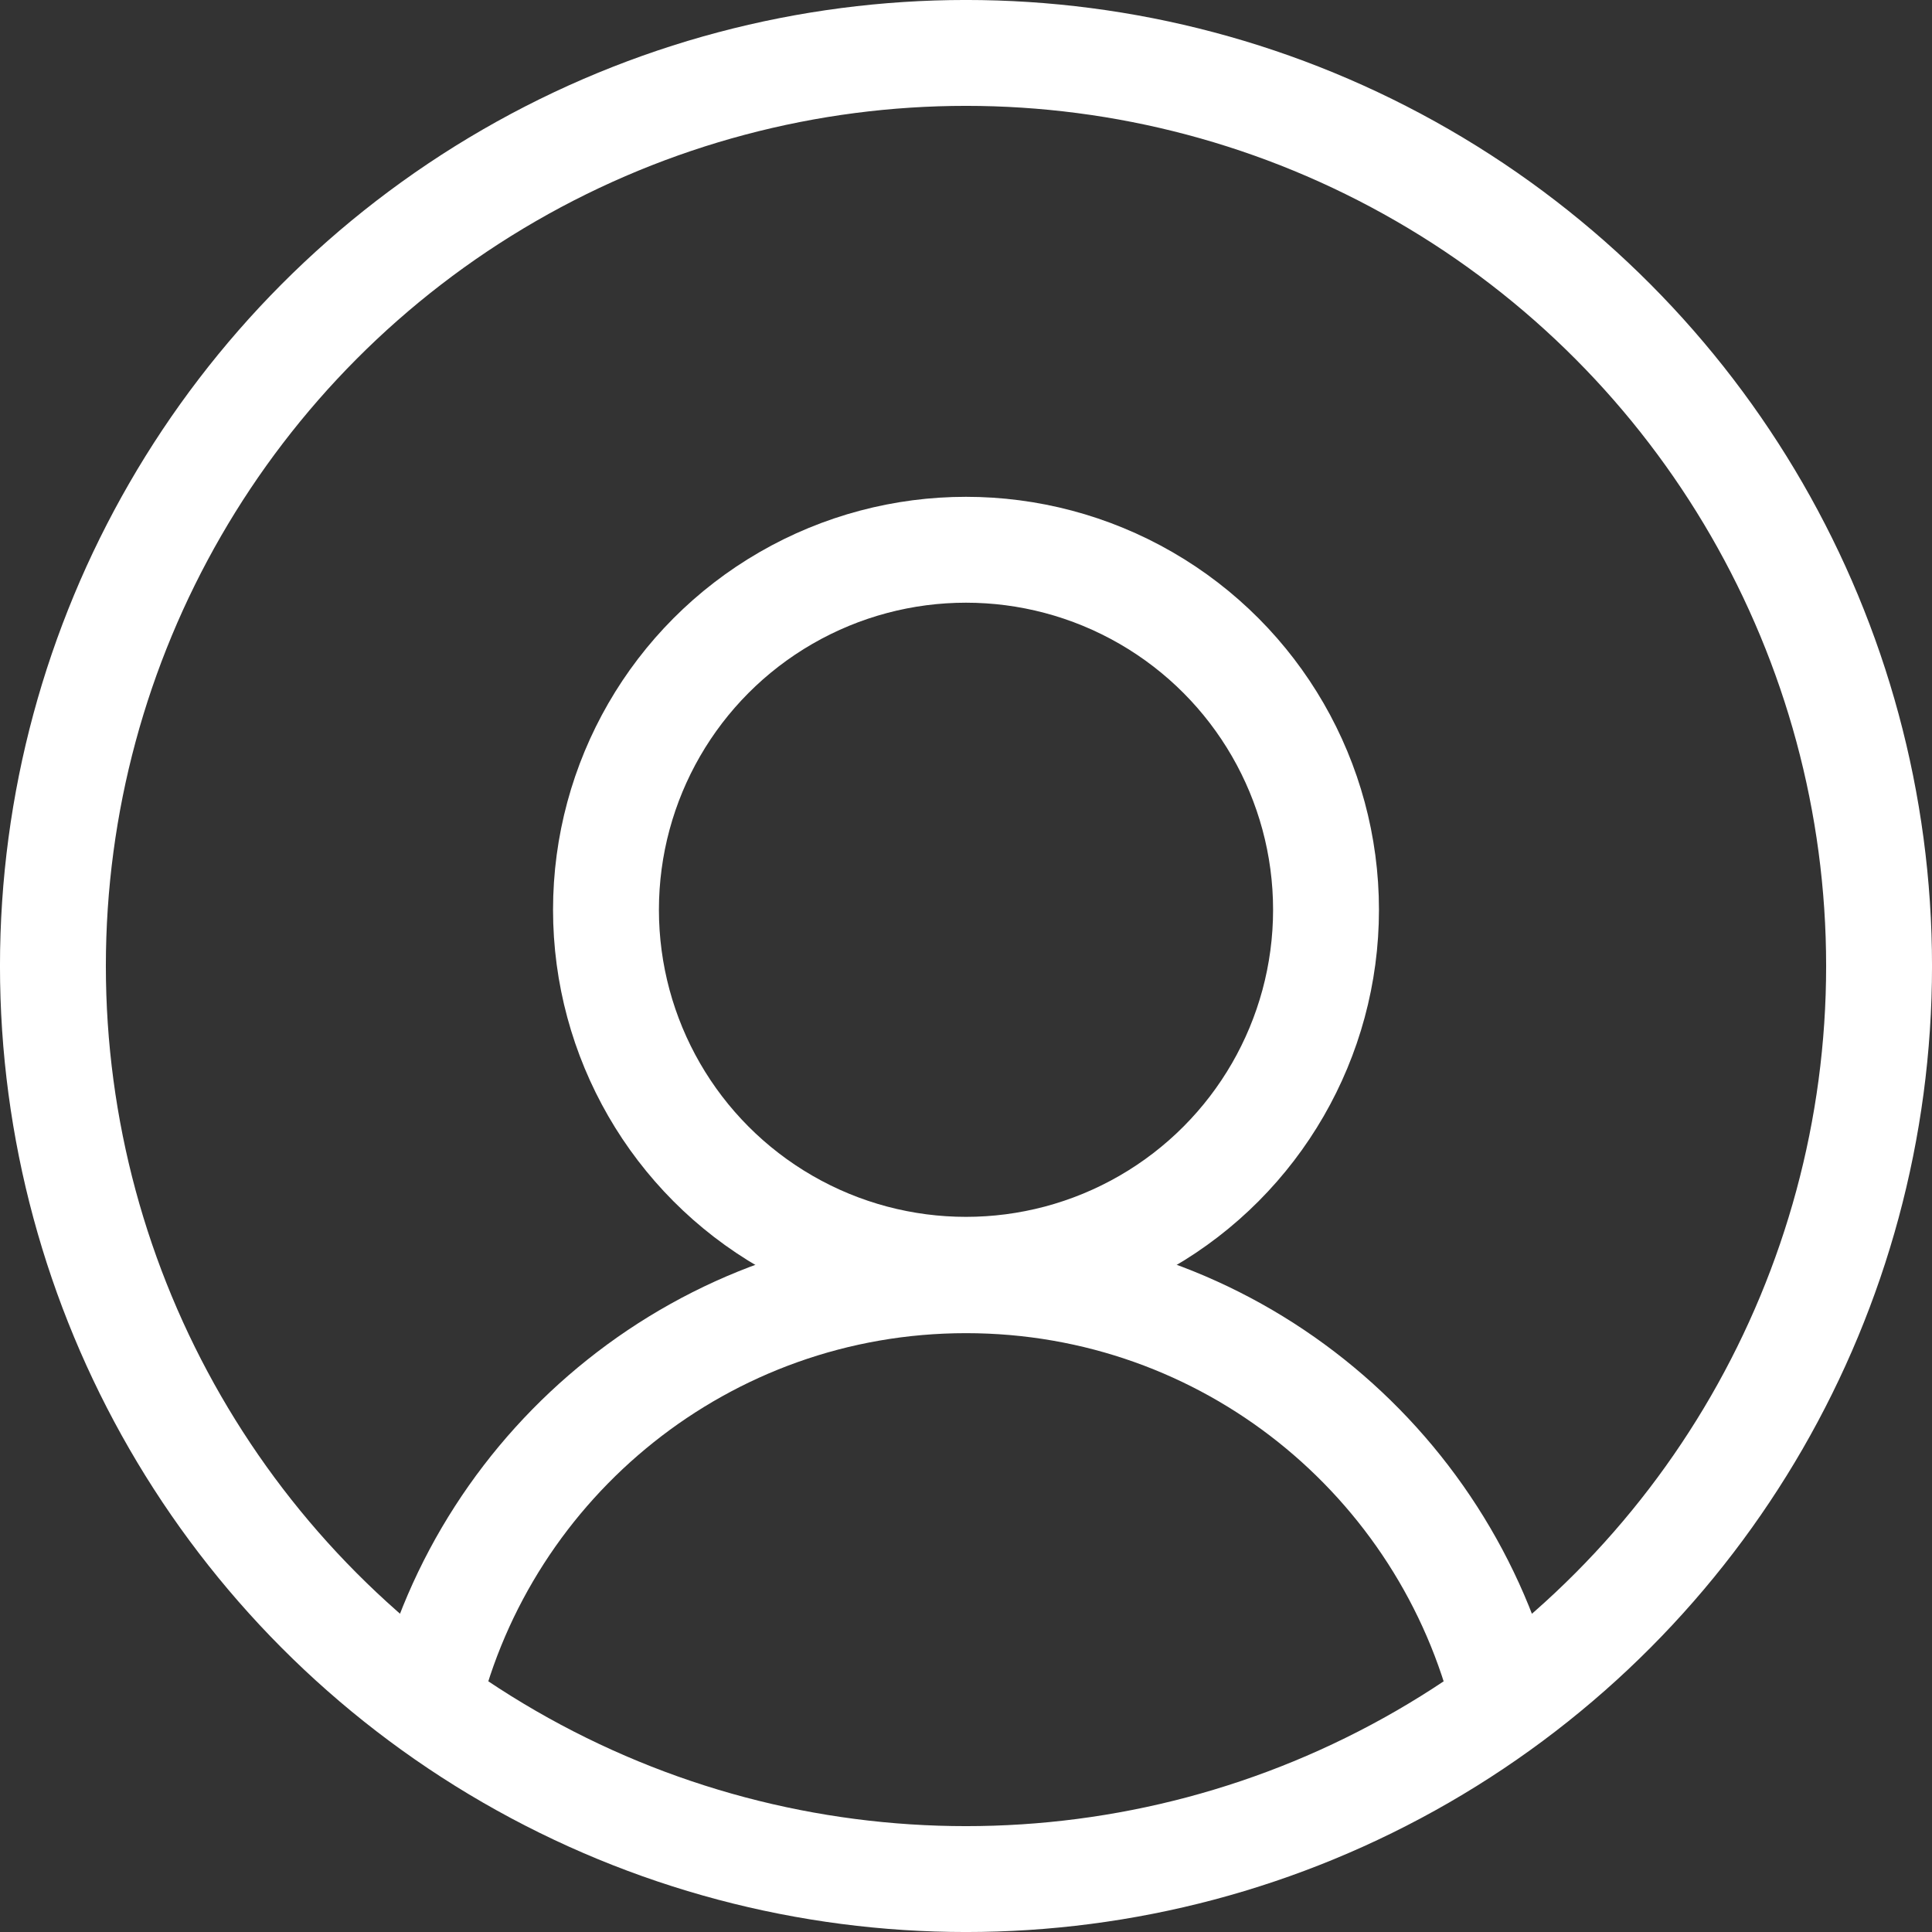
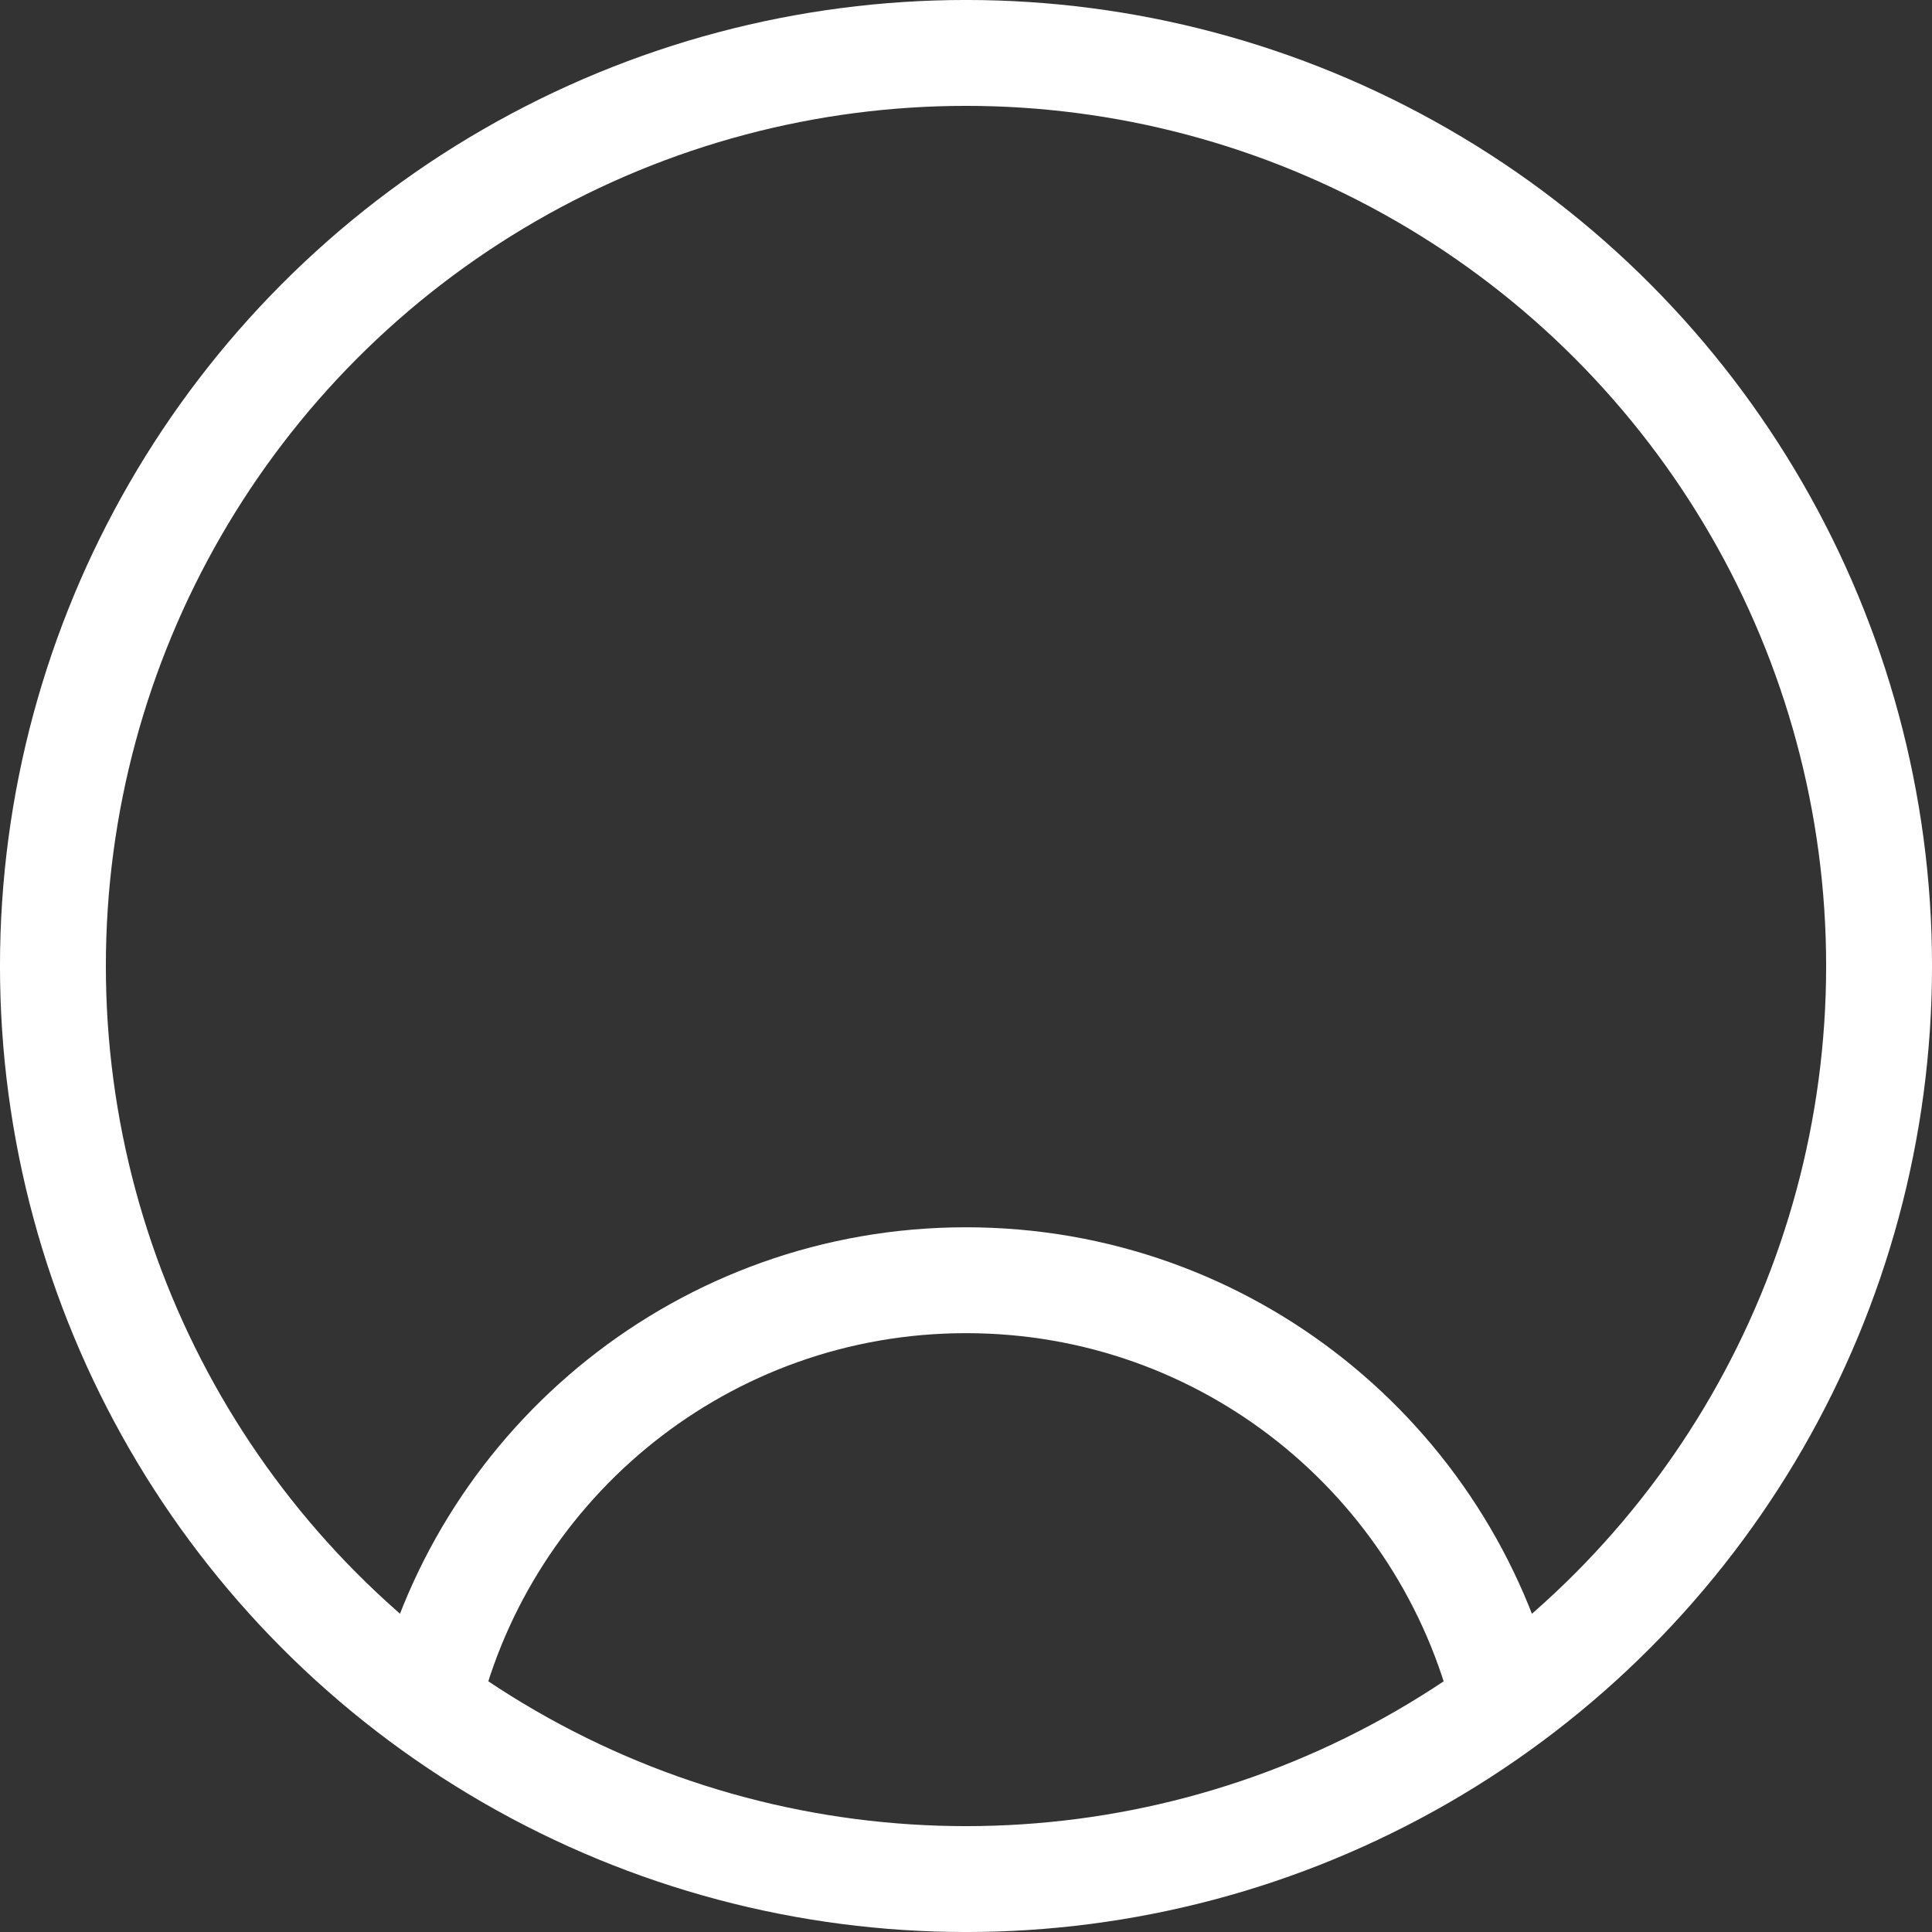
<svg xmlns="http://www.w3.org/2000/svg" version="1.1" id="Capa_1" x="0px" y="0px" viewBox="0 0 2632.2 2632.2" style="enable-background:new 0 0 2632.2 2632.2;" xml:space="preserve">
  <rect x="0" y="0" width="2632.2" height="2632.2" fill="#333333" stroke="none" />
  <style type="text/css">
	.st0{fill:none;stroke:#FFFFFF;stroke-width:144.253;stroke-miterlimit:10;}
</style>
  <g>
    <circle class="st0" cx="1316.1" cy="1316.1" r="1244" />
    <path class="st0" d="M581.9,2320.9c80-330.5,378.3-576.7,734.2-576.7s653.4,245.4,734.2,576.7" />
-     <circle class="st0" cx="1316.1" cy="1239.5" r="490.5" />
  </g>
</svg>